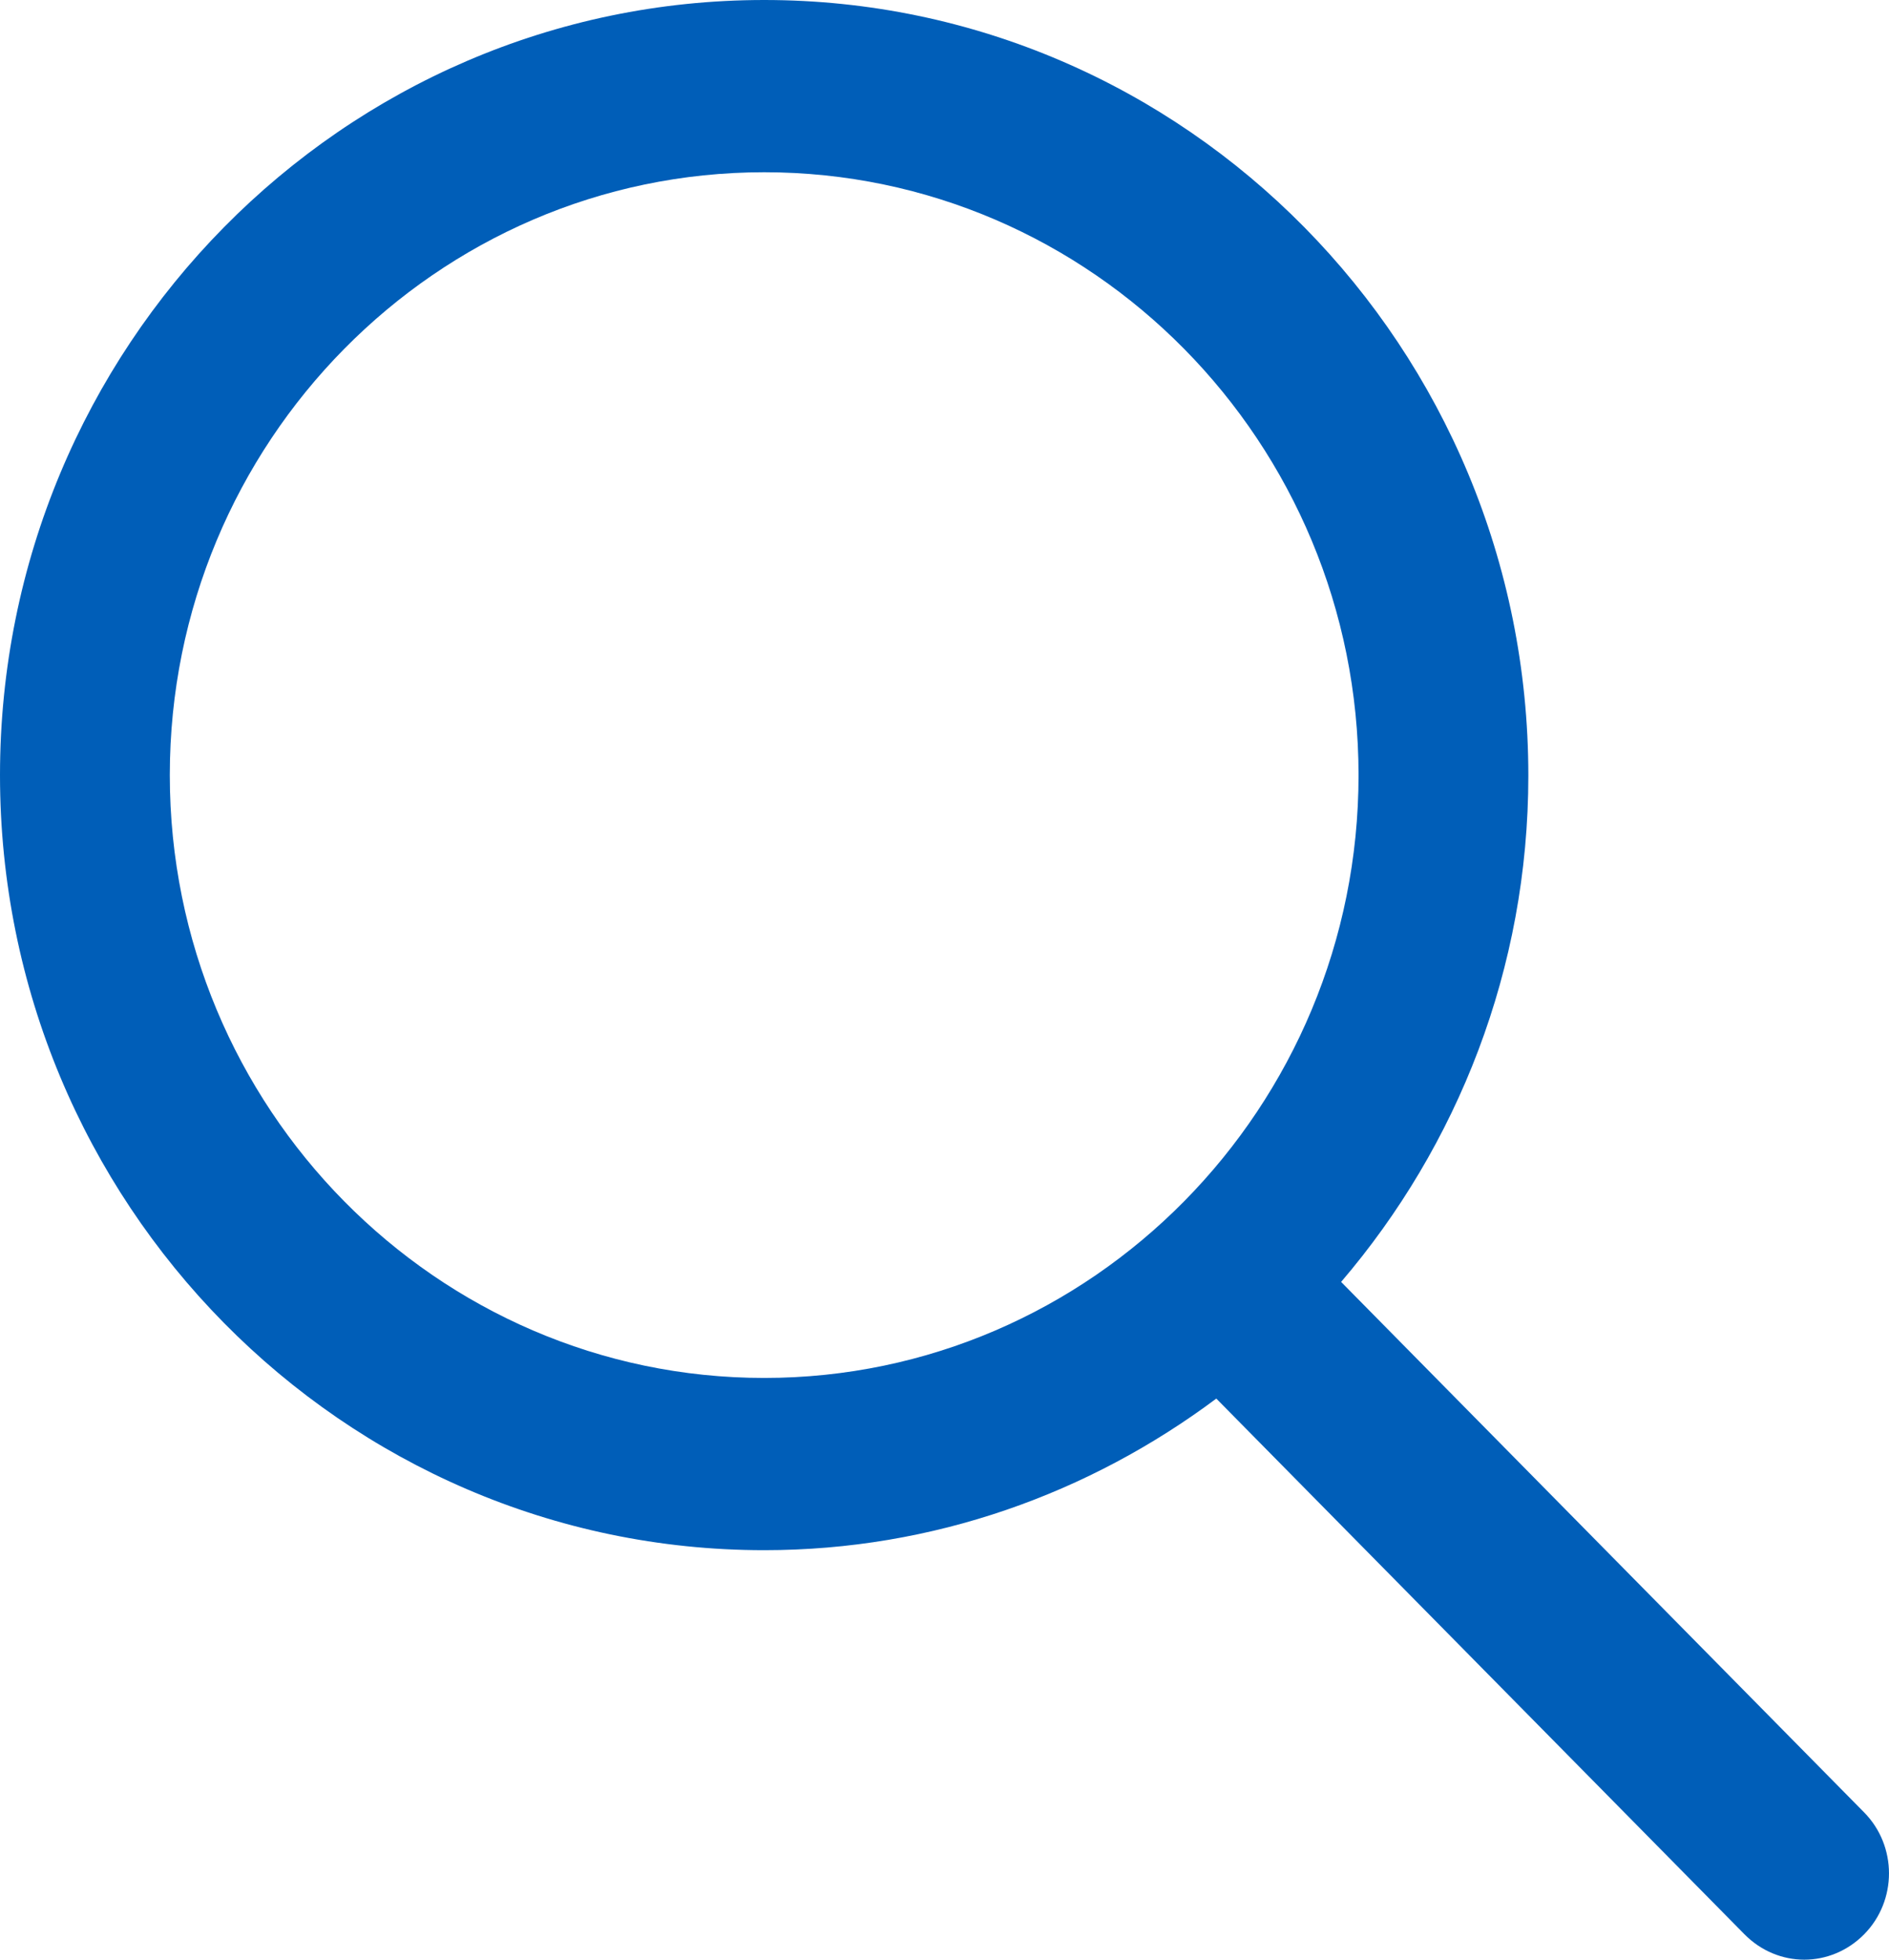
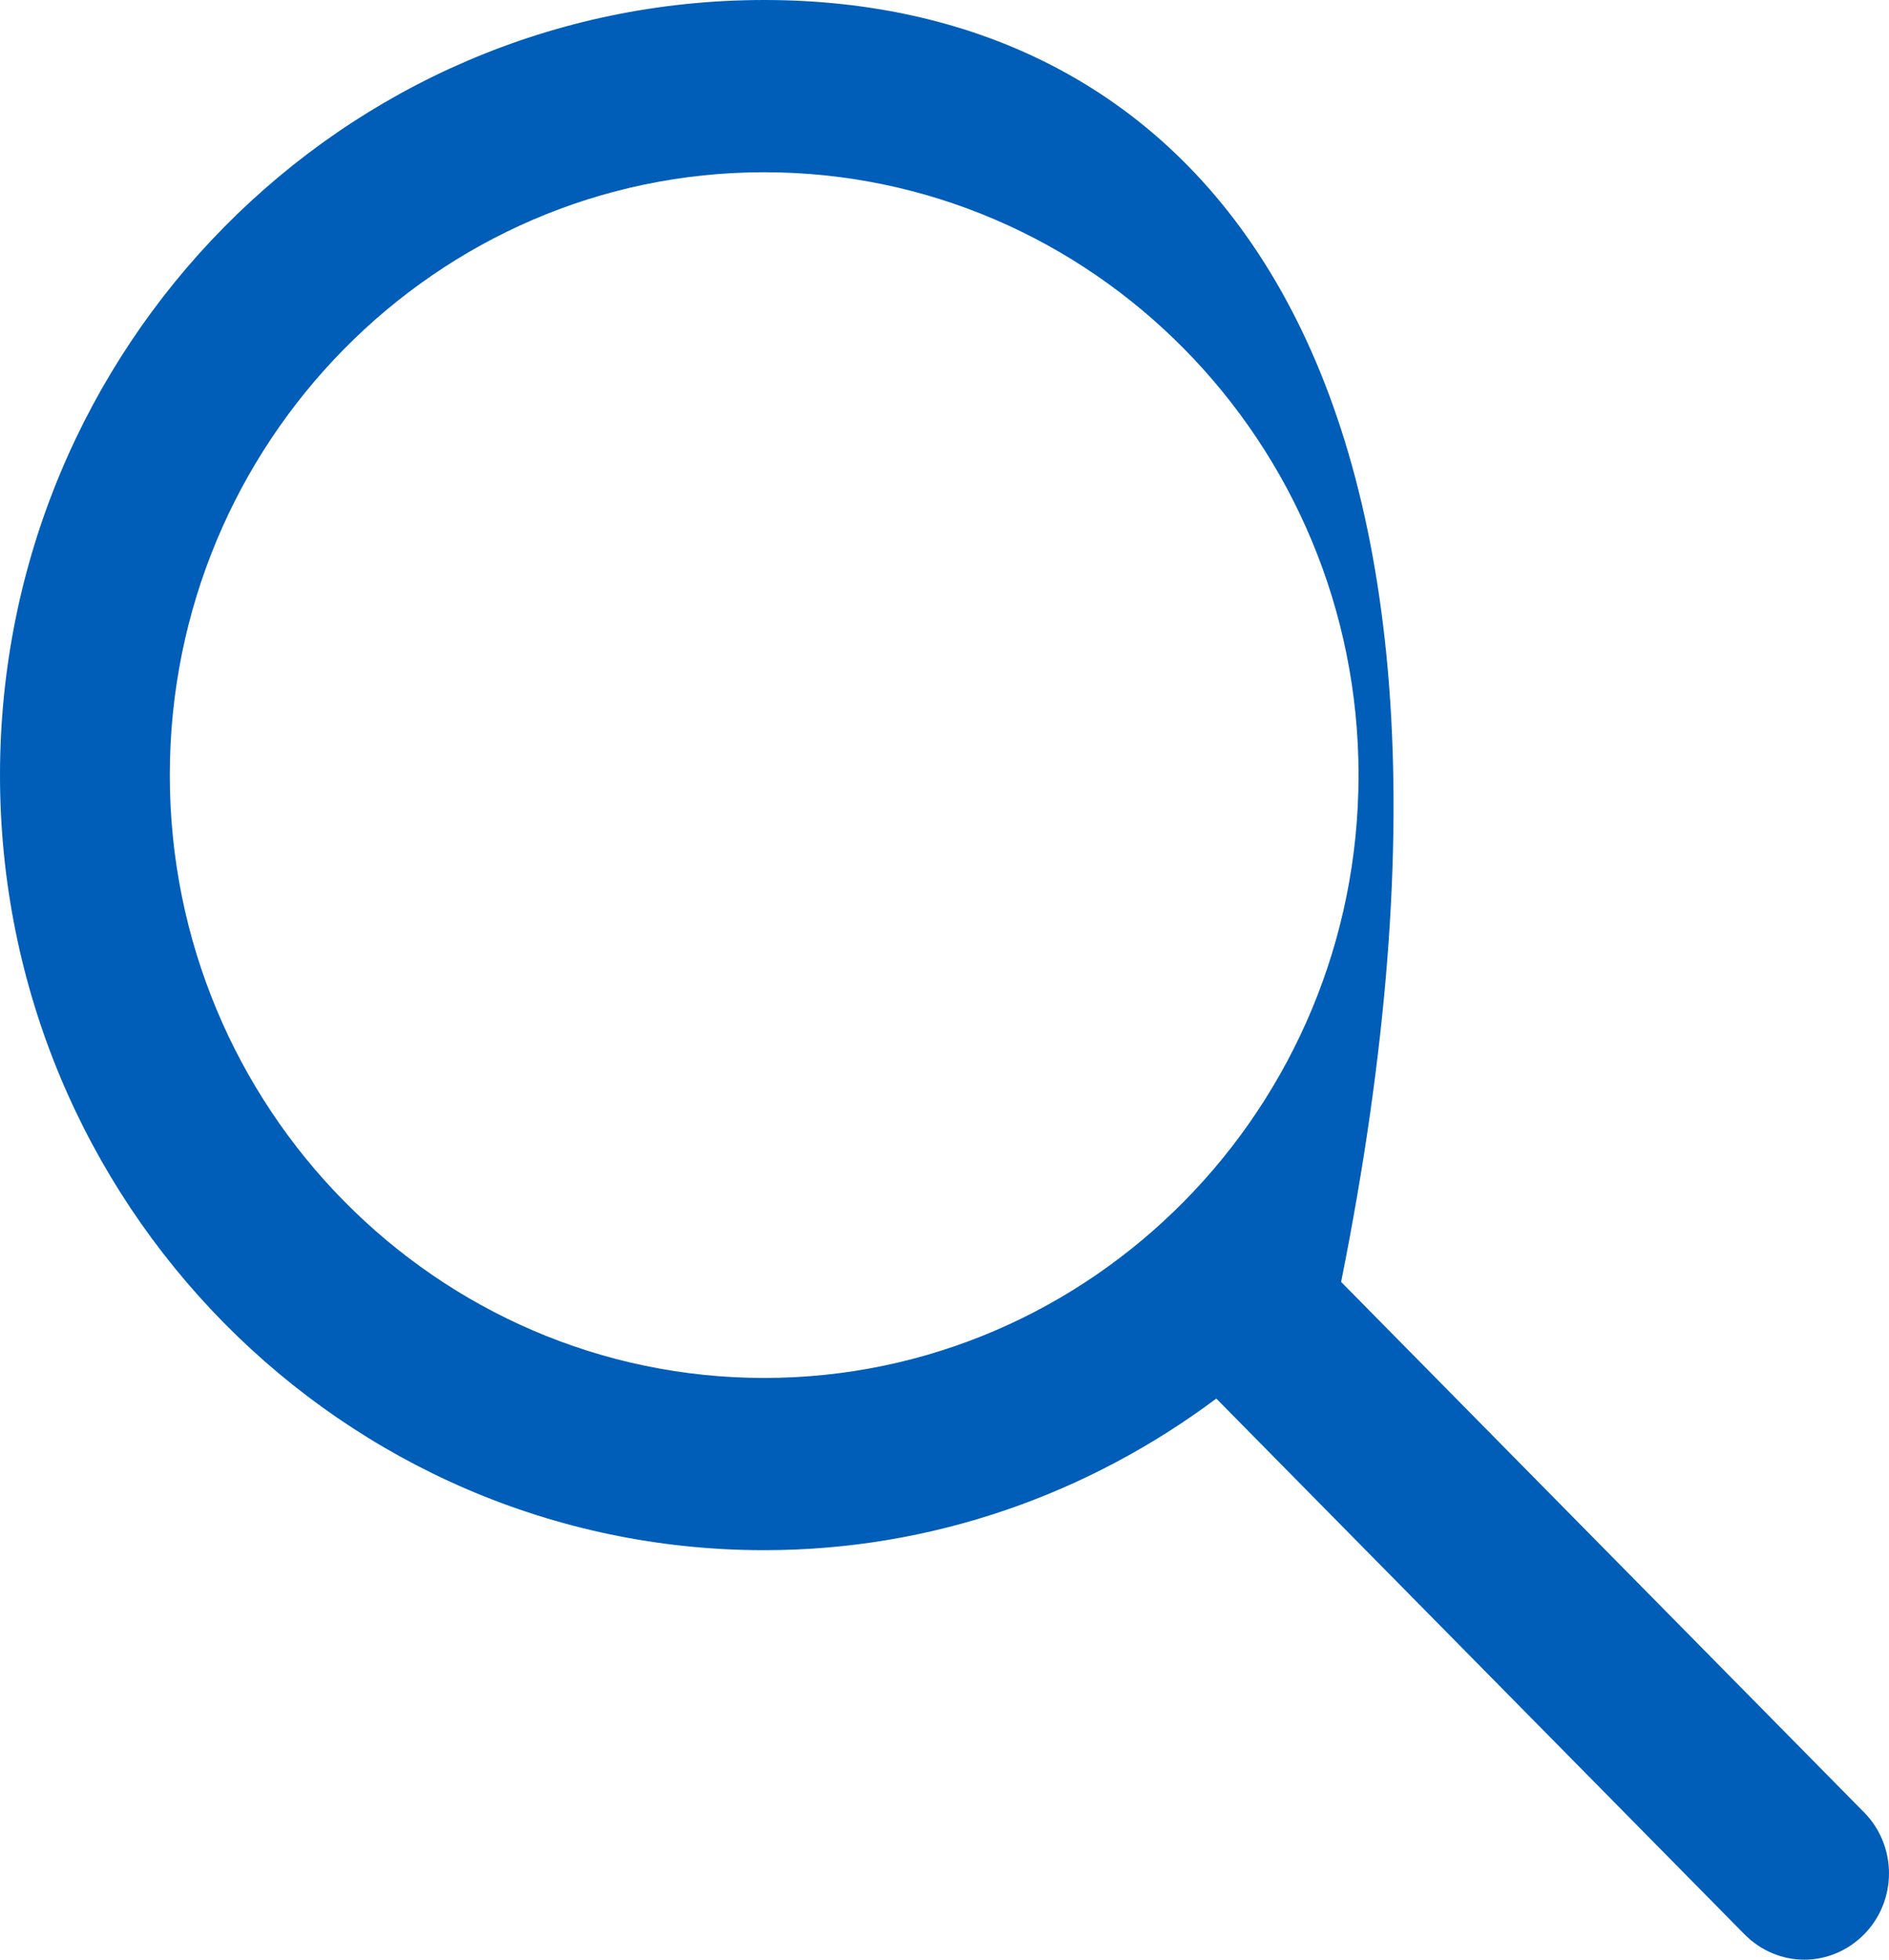
<svg xmlns="http://www.w3.org/2000/svg" width="27" height="28" viewBox="0 0 27 28" fill="none">
-   <path d="M26.645 25.896L19.169 18.316C20.832 16.372 21.845 13.843 21.845 11.081C21.845 4.965 16.948 0 10.923 0C4.897 0 0 4.965 0 11.075C0 17.184 4.897 22.149 10.923 22.149C13.344 22.149 15.571 21.337 17.385 19.983L24.934 27.637C25.171 27.877 25.48 28 25.789 28C26.099 28 26.408 27.877 26.645 27.637C27.118 27.157 27.118 26.376 26.645 25.896ZM2.427 11.075C2.427 6.325 6.238 2.461 10.923 2.461C15.607 2.461 19.418 6.325 19.418 11.075C19.418 15.824 15.607 19.688 10.923 19.688C6.238 19.688 2.427 15.824 2.427 11.075Z" fill="#005EB8" />
+   <path d="M26.645 25.896L19.169 18.316C21.845 4.965 16.948 0 10.923 0C4.897 0 0 4.965 0 11.075C0 17.184 4.897 22.149 10.923 22.149C13.344 22.149 15.571 21.337 17.385 19.983L24.934 27.637C25.171 27.877 25.48 28 25.789 28C26.099 28 26.408 27.877 26.645 27.637C27.118 27.157 27.118 26.376 26.645 25.896ZM2.427 11.075C2.427 6.325 6.238 2.461 10.923 2.461C15.607 2.461 19.418 6.325 19.418 11.075C19.418 15.824 15.607 19.688 10.923 19.688C6.238 19.688 2.427 15.824 2.427 11.075Z" fill="#005EB8" />
</svg>